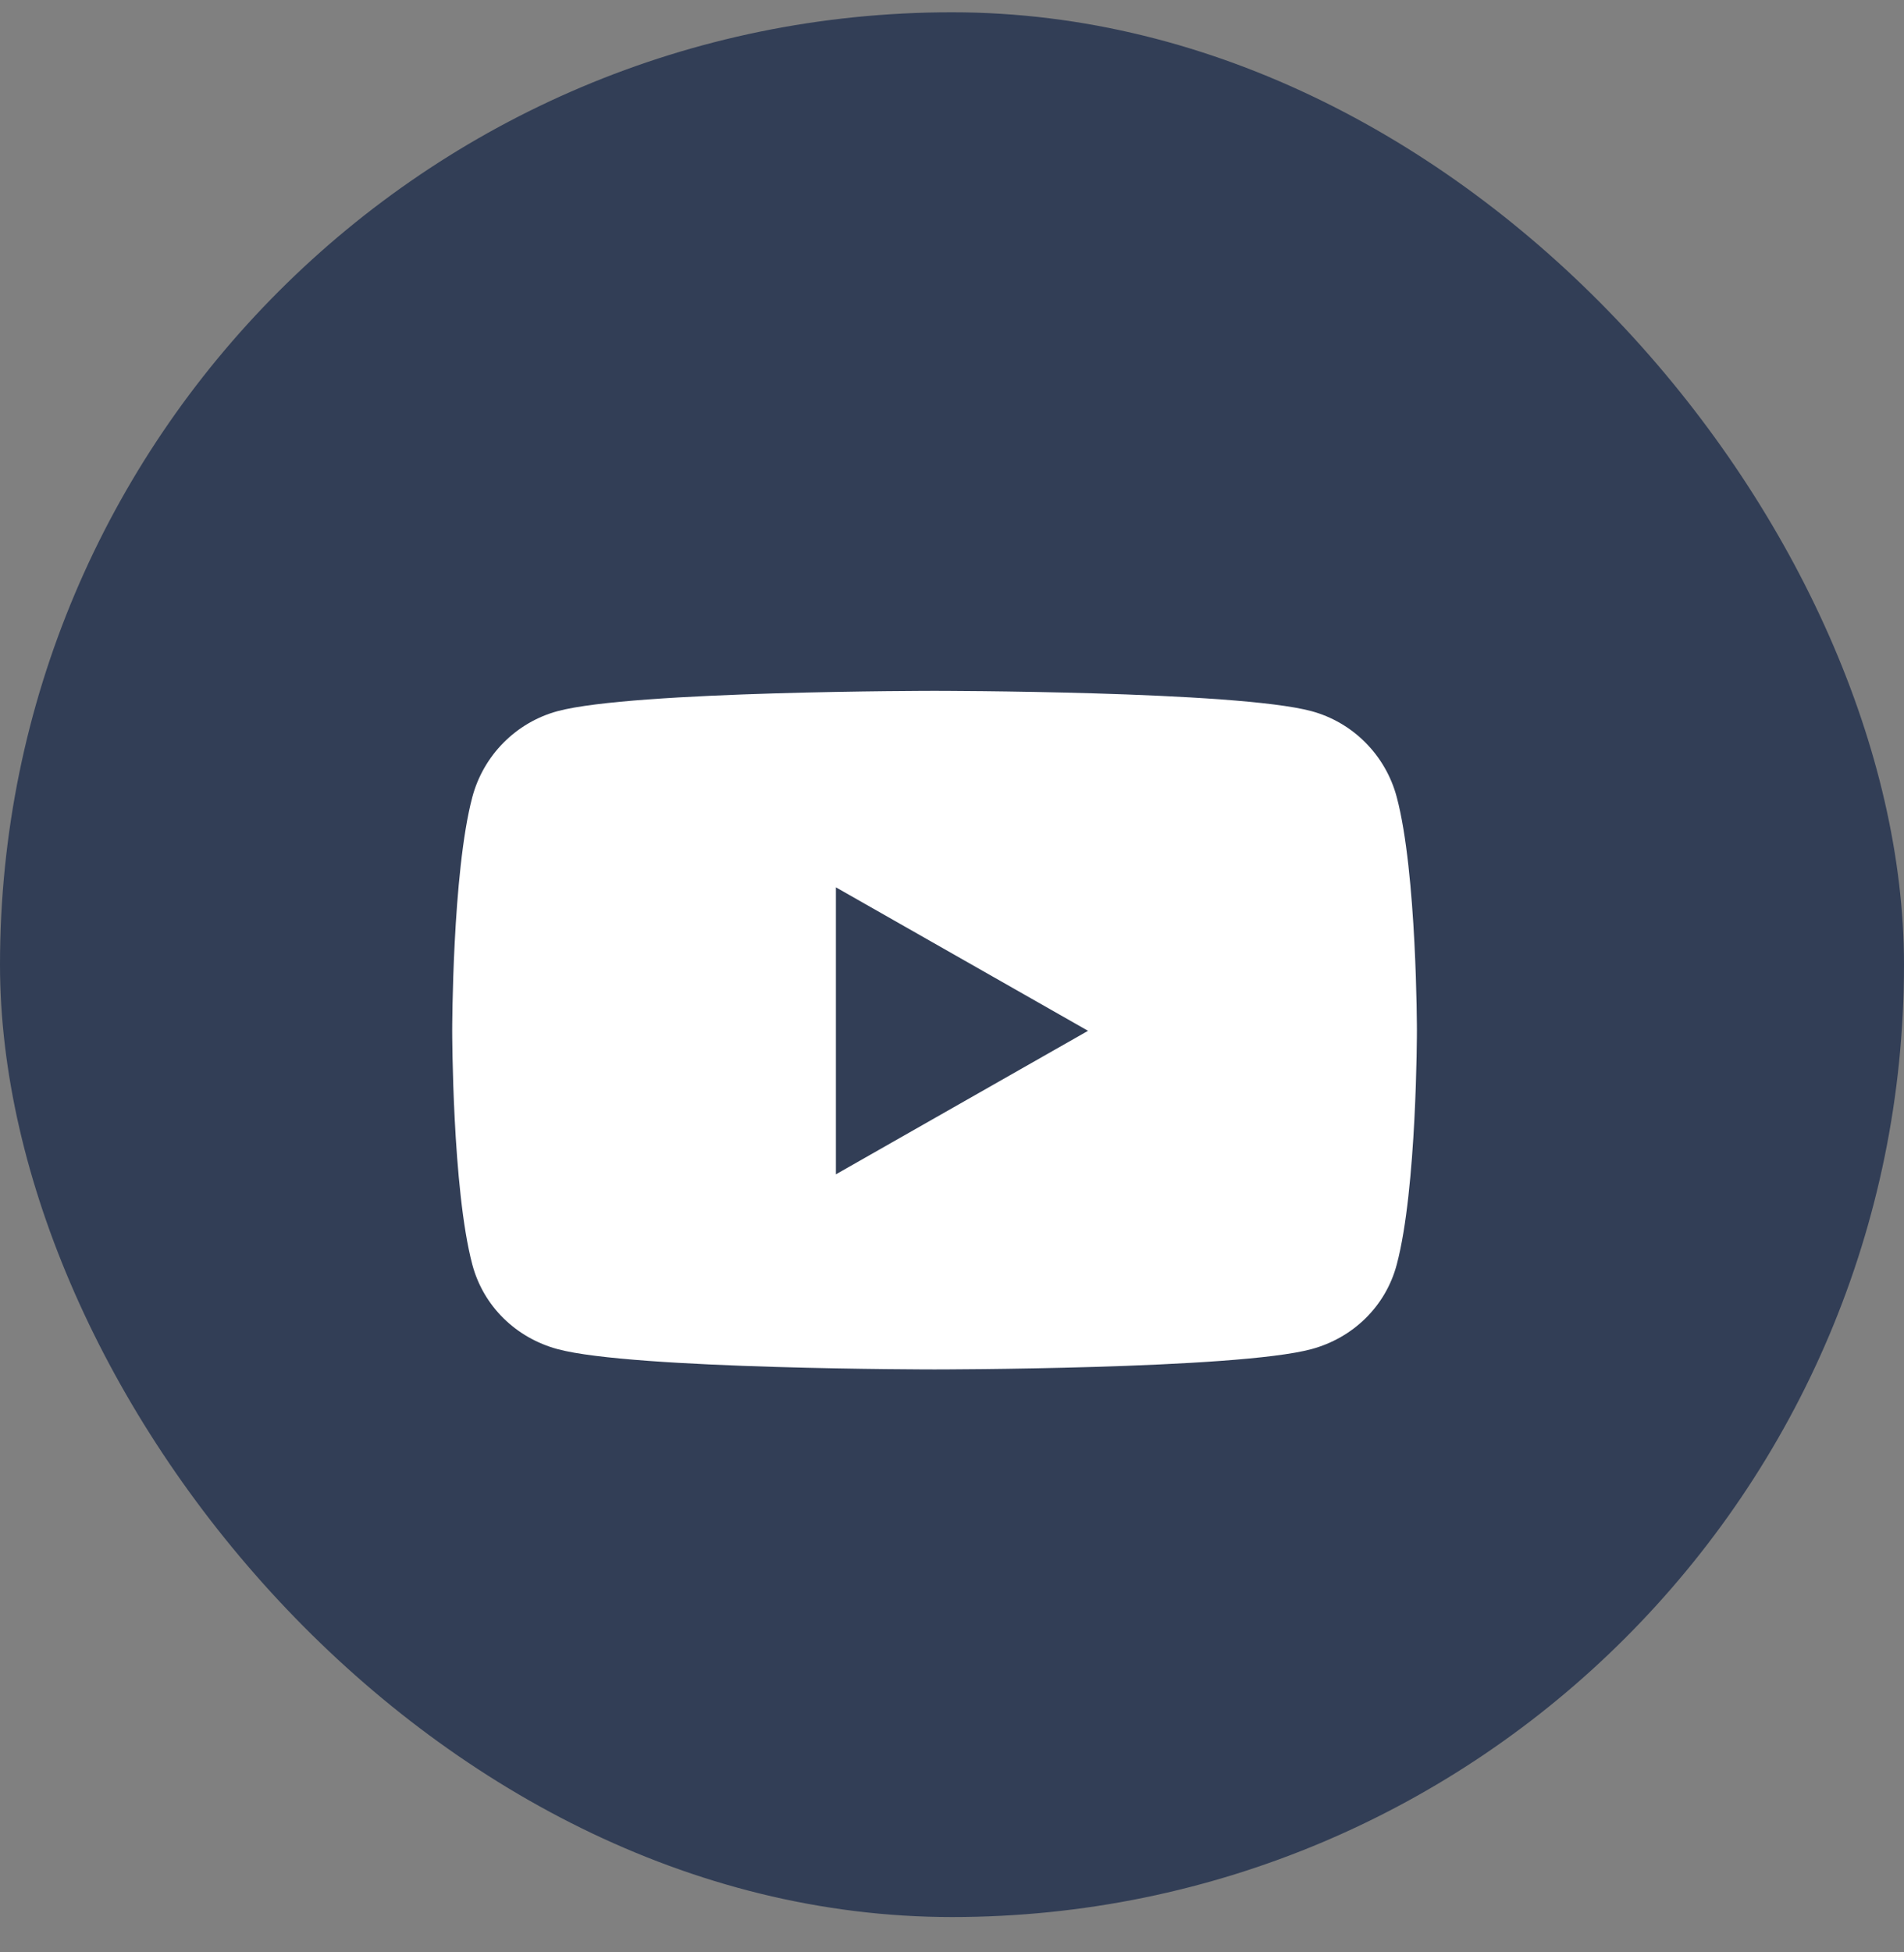
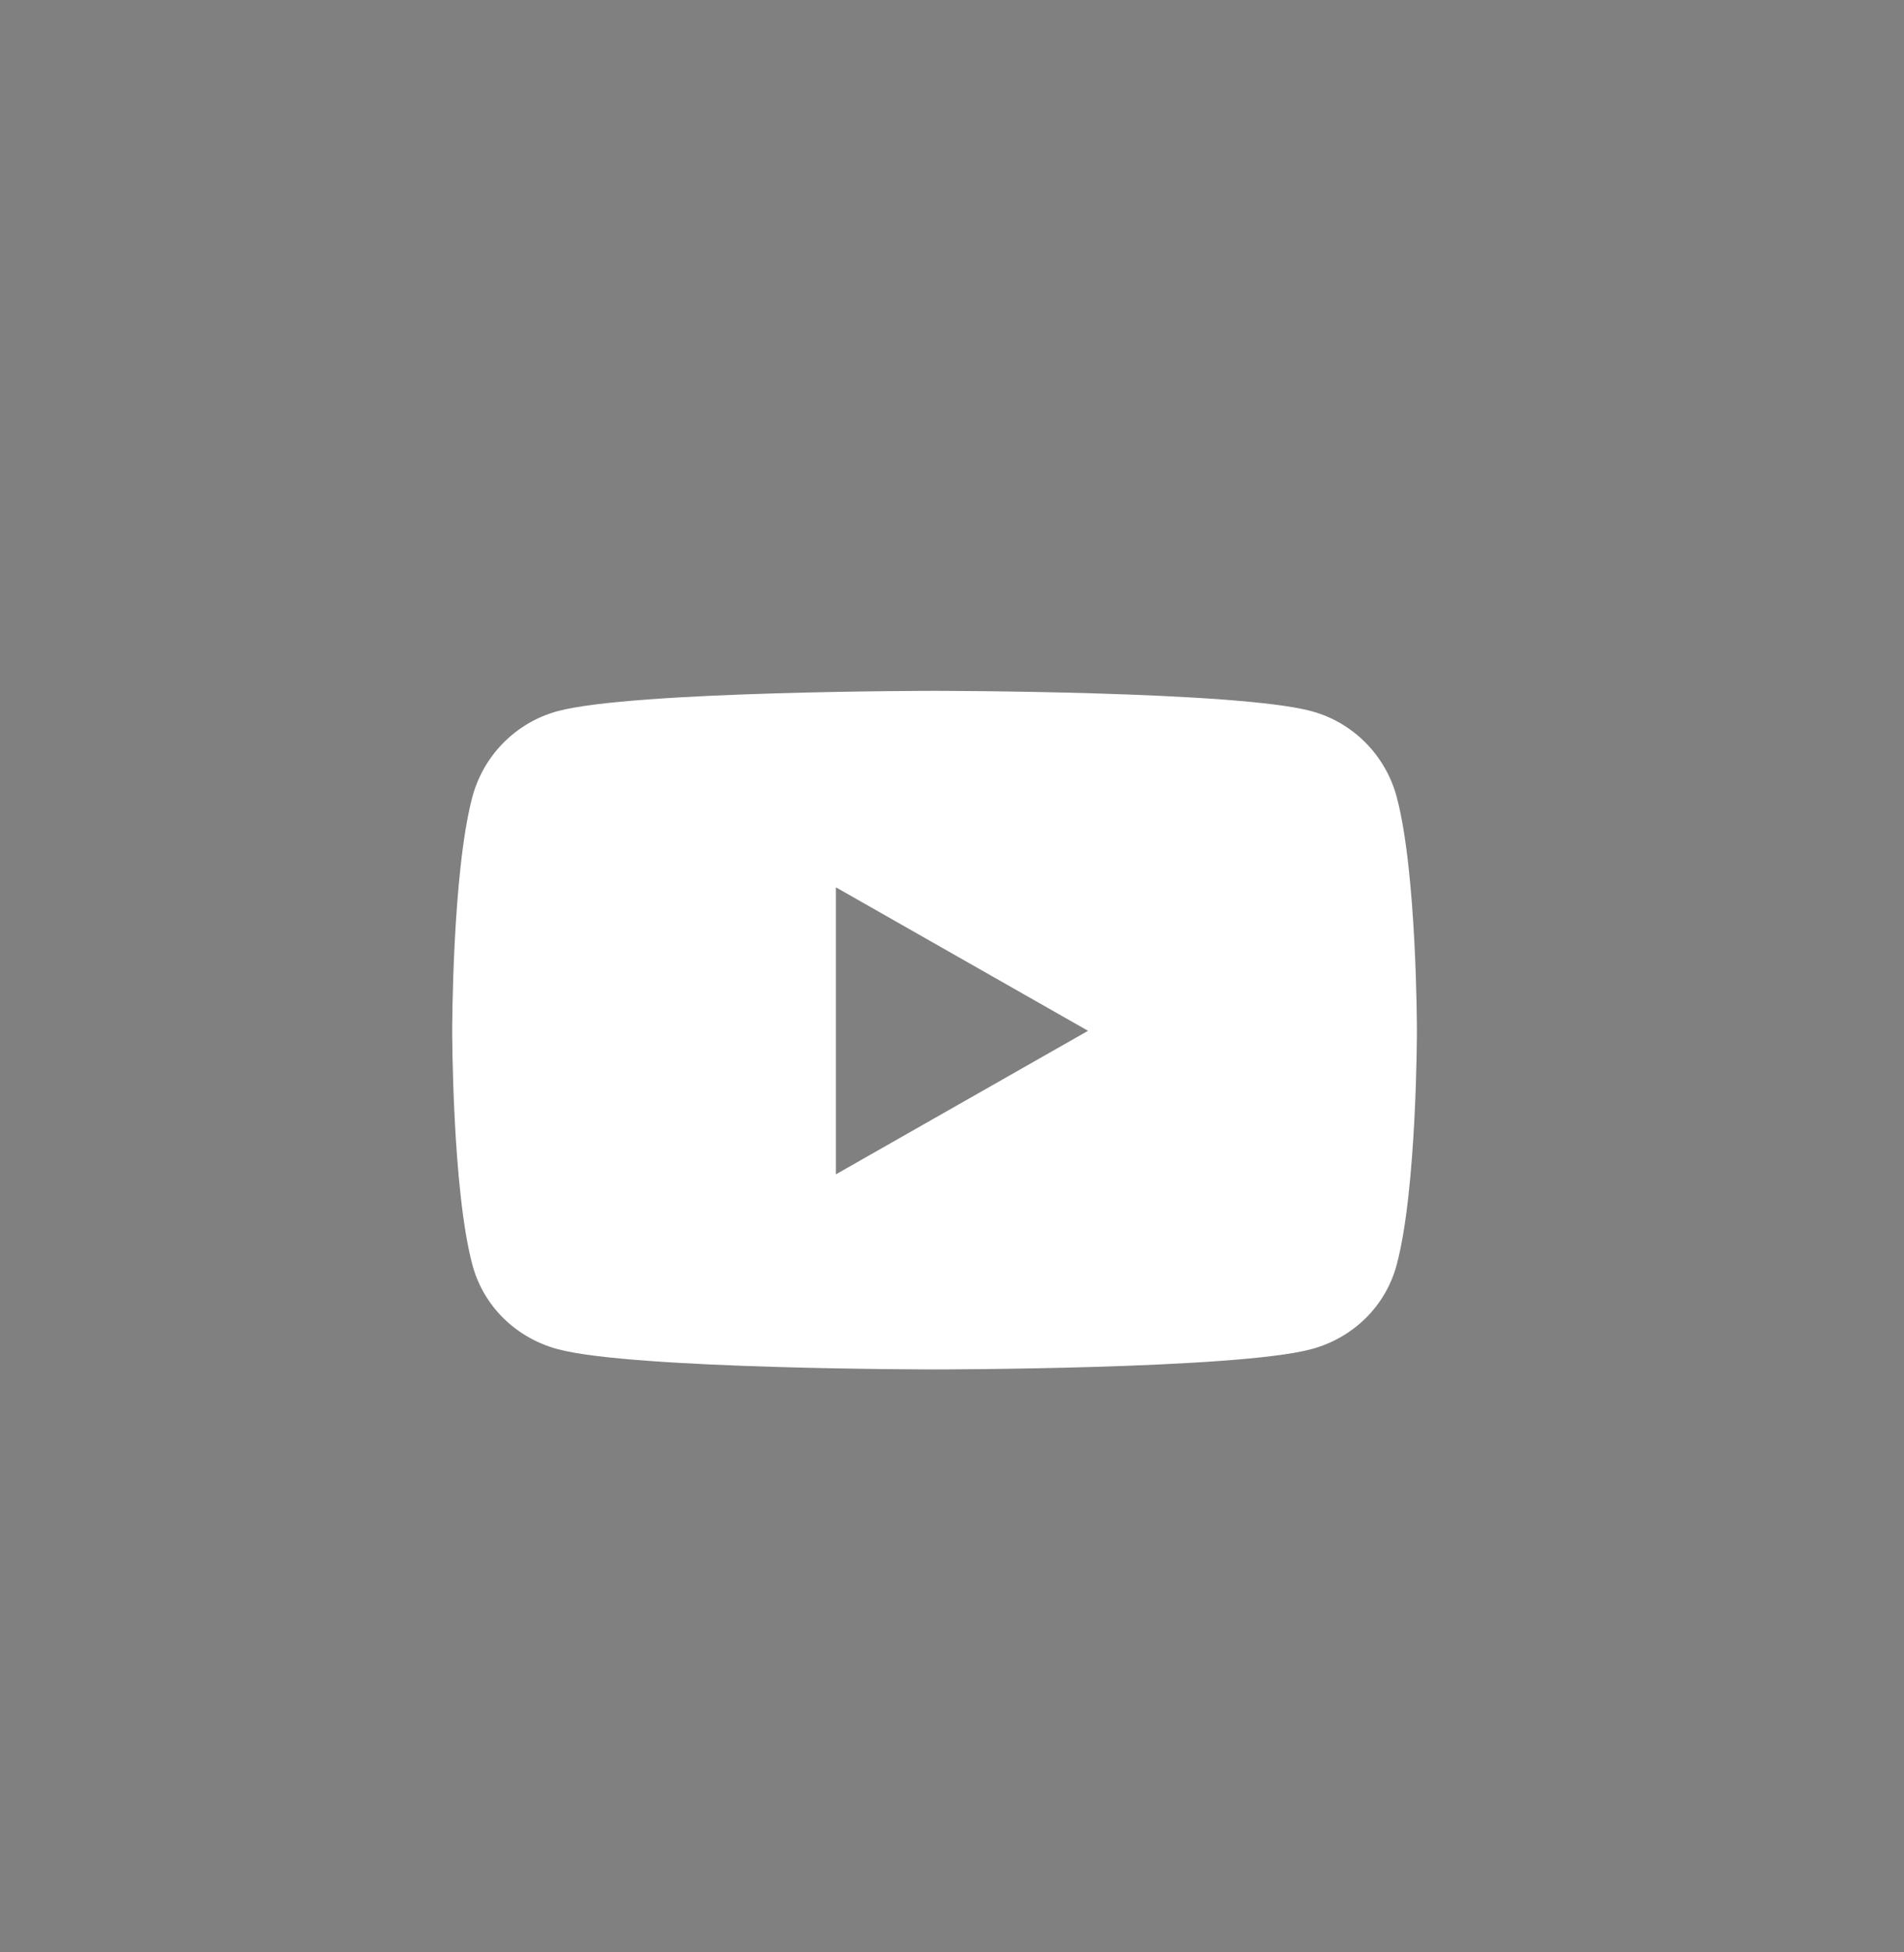
<svg xmlns="http://www.w3.org/2000/svg" width="40" height="41" viewBox="0 0 40 41" fill="none">
  <rect x="0" y="0" width="40" height="41" fill="#808080" stroke="none" />
-   <rect y="0.258" width="40" height="40" rx="20" fill="#323E56" />
  <path d="M29.343 16.738C29.11 15.86 28.423 15.169 27.551 14.934C25.971 14.508 19.633 14.508 19.633 14.508C19.633 14.508 13.296 14.508 11.715 14.934C10.843 15.169 10.157 15.86 9.923 16.738C9.5 18.328 9.5 21.647 9.5 21.647C9.5 21.647 9.5 24.966 9.923 26.557C10.157 27.435 10.843 28.097 11.715 28.332C13.296 28.758 19.633 28.758 19.633 28.758C19.633 28.758 25.971 28.758 27.551 28.332C28.423 28.097 29.11 27.435 29.343 26.557C29.767 24.966 29.767 21.647 29.767 21.647C29.767 21.647 29.767 18.328 29.343 16.738ZM17.561 24.661V18.634L22.858 21.647L17.561 24.661Z" fill="white" />
</svg>